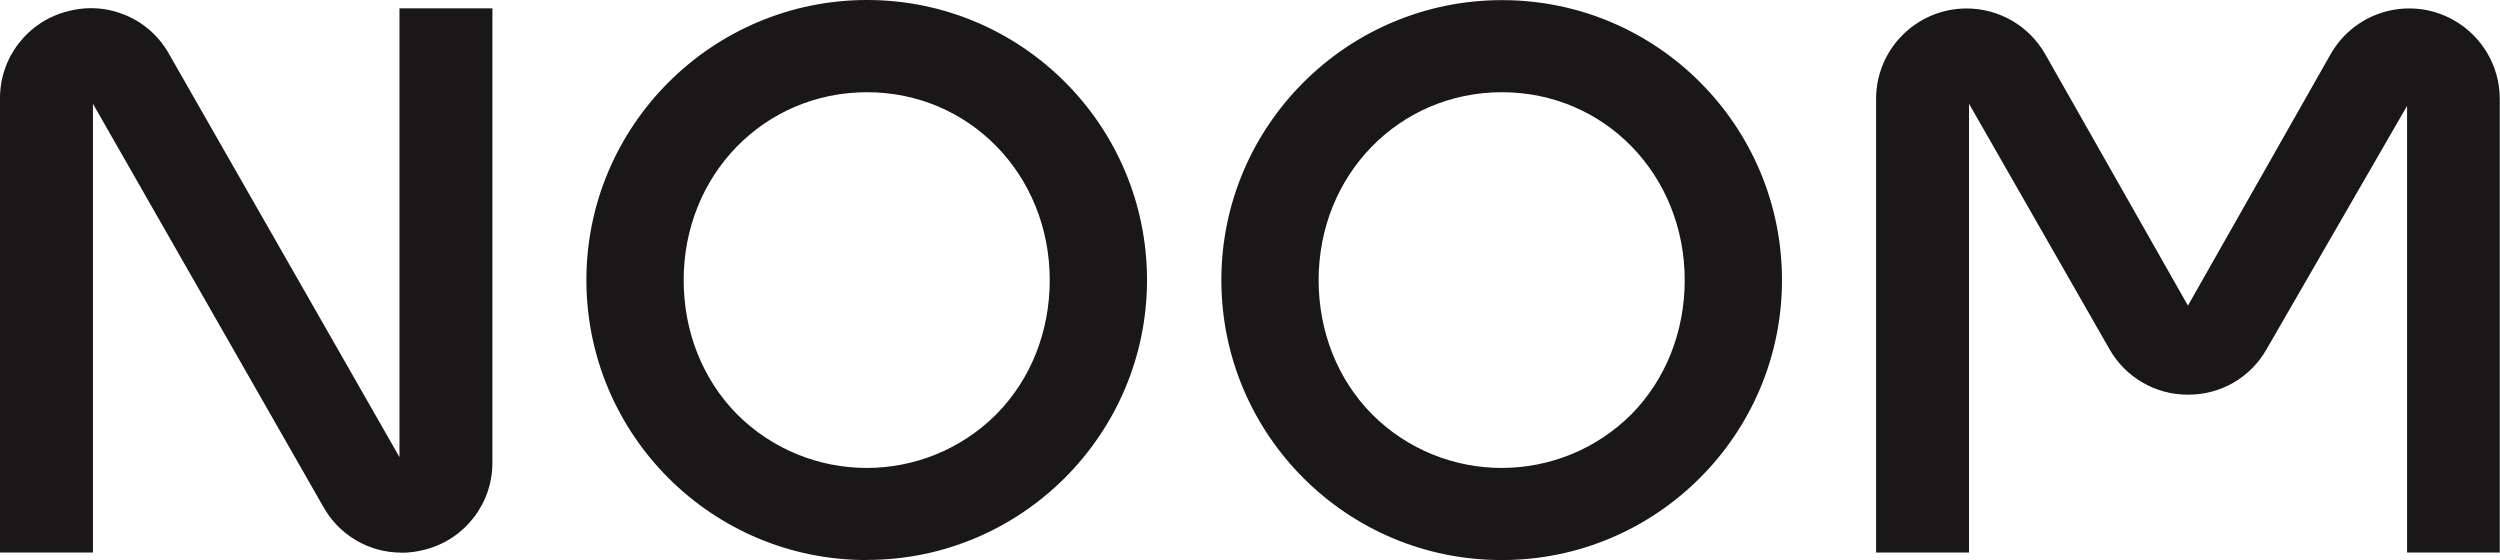
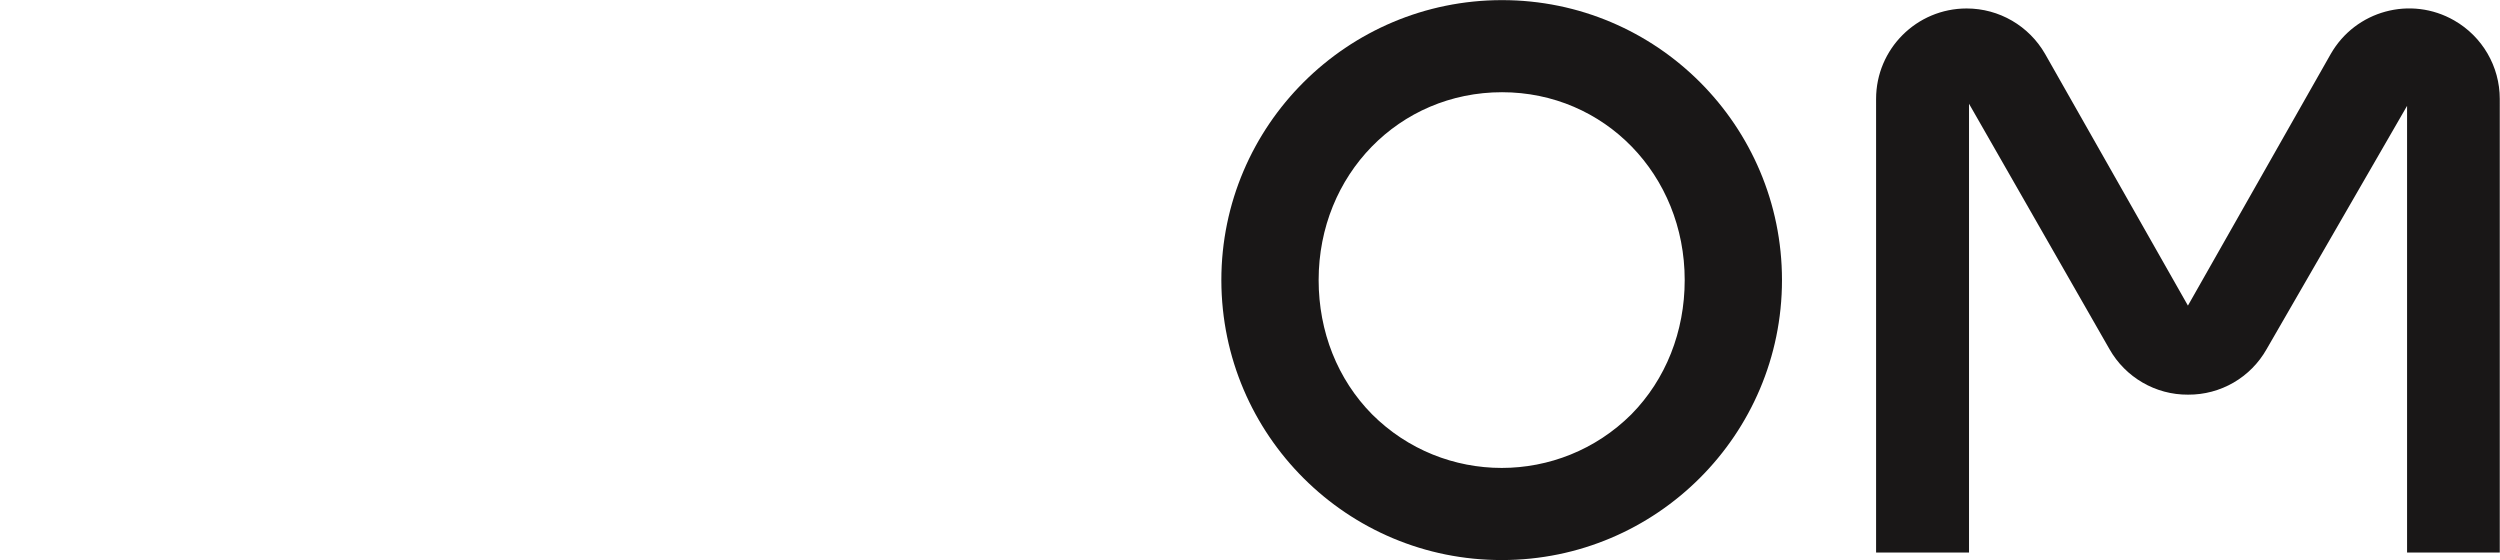
<svg xmlns="http://www.w3.org/2000/svg" id="Layer_1" viewBox="0 0 212.53 47.61">
  <defs>
    <style>.cls-1{fill:#191717;}</style>
  </defs>
  <g id="Layer_2">
    <g id="Layer_1-2">
      <path class="cls-1" d="M212.53,46.97h-7.9V9l-11.94,20.68c-1.36,2.41-3.91,3.89-6.68,3.87h0c-2.76,.02-5.32-1.47-6.68-3.87l-11.94-20.86V46.97h-7.9V8.41c0-4.25,3.45-7.69,7.7-7.69,2.76,0,5.3,1.48,6.67,3.87l12.14,21.39,12.14-21.39c2.11-3.69,6.81-4.97,10.5-2.85,2.39,1.37,3.87,3.91,3.87,6.67V46.97Z" />
-       <path class="cls-1" d="M34.11,46.98c-2.75,0-5.28-1.49-6.62-3.89L7.9,8.82V46.97H0V8.41C-.03,4.91,2.33,1.84,5.72,.97c3.37-.93,6.95,.57,8.65,3.62l19.59,34.27V.71h7.9V39.28c.03,3.5-2.33,6.57-5.72,7.44-.66,.18-1.35,.27-2.03,.27Z" />
-       <path class="cls-1" d="M73.71,47.61c-13.15,.03-23.83-10.61-23.86-23.76,0-.01,0-.03,0-.04C49.85,10.68,60.56,0,73.71,0s23.8,10.68,23.8,23.8-10.68,23.8-23.8,23.8Zm0-39.77c-8.74,0-15.59,7.01-15.59,15.97,0,4.39,1.61,8.44,4.54,11.41,6.09,6.08,15.95,6.08,22.04,0,2.93-2.97,4.54-7.02,4.54-11.41,0-8.95-6.82-15.97-15.53-15.97h0Z" />
-       <path class="cls-1" d="M127.69,47.61c-13.15,.03-23.83-10.61-23.86-23.76,0-.01,0-.03,0-.04,0-13.13,10.7-23.8,23.86-23.8s23.8,10.68,23.8,23.8-10.67,23.8-23.8,23.8Zm0-39.77c-8.74,0-15.59,7.01-15.59,15.97,0,4.39,1.61,8.44,4.54,11.41,6.09,6.08,15.95,6.08,22.05,0,2.92-2.97,4.53-7.02,4.53-11.41,0-8.95-6.82-15.97-15.53-15.97h0Z" />
+       <path class="cls-1" d="M127.69,47.61c-13.15,.03-23.83-10.61-23.86-23.76,0-.01,0-.03,0-.04,0-13.13,10.7-23.8,23.86-23.8s23.8,10.68,23.8,23.8-10.67,23.8-23.8,23.8Zm0-39.77c-8.74,0-15.59,7.01-15.59,15.97,0,4.39,1.61,8.44,4.54,11.41,6.09,6.08,15.95,6.08,22.05,0,2.92-2.97,4.53-7.02,4.53-11.41,0-8.95-6.82-15.97-15.53-15.97Z" />
    </g>
  </g>
</svg>